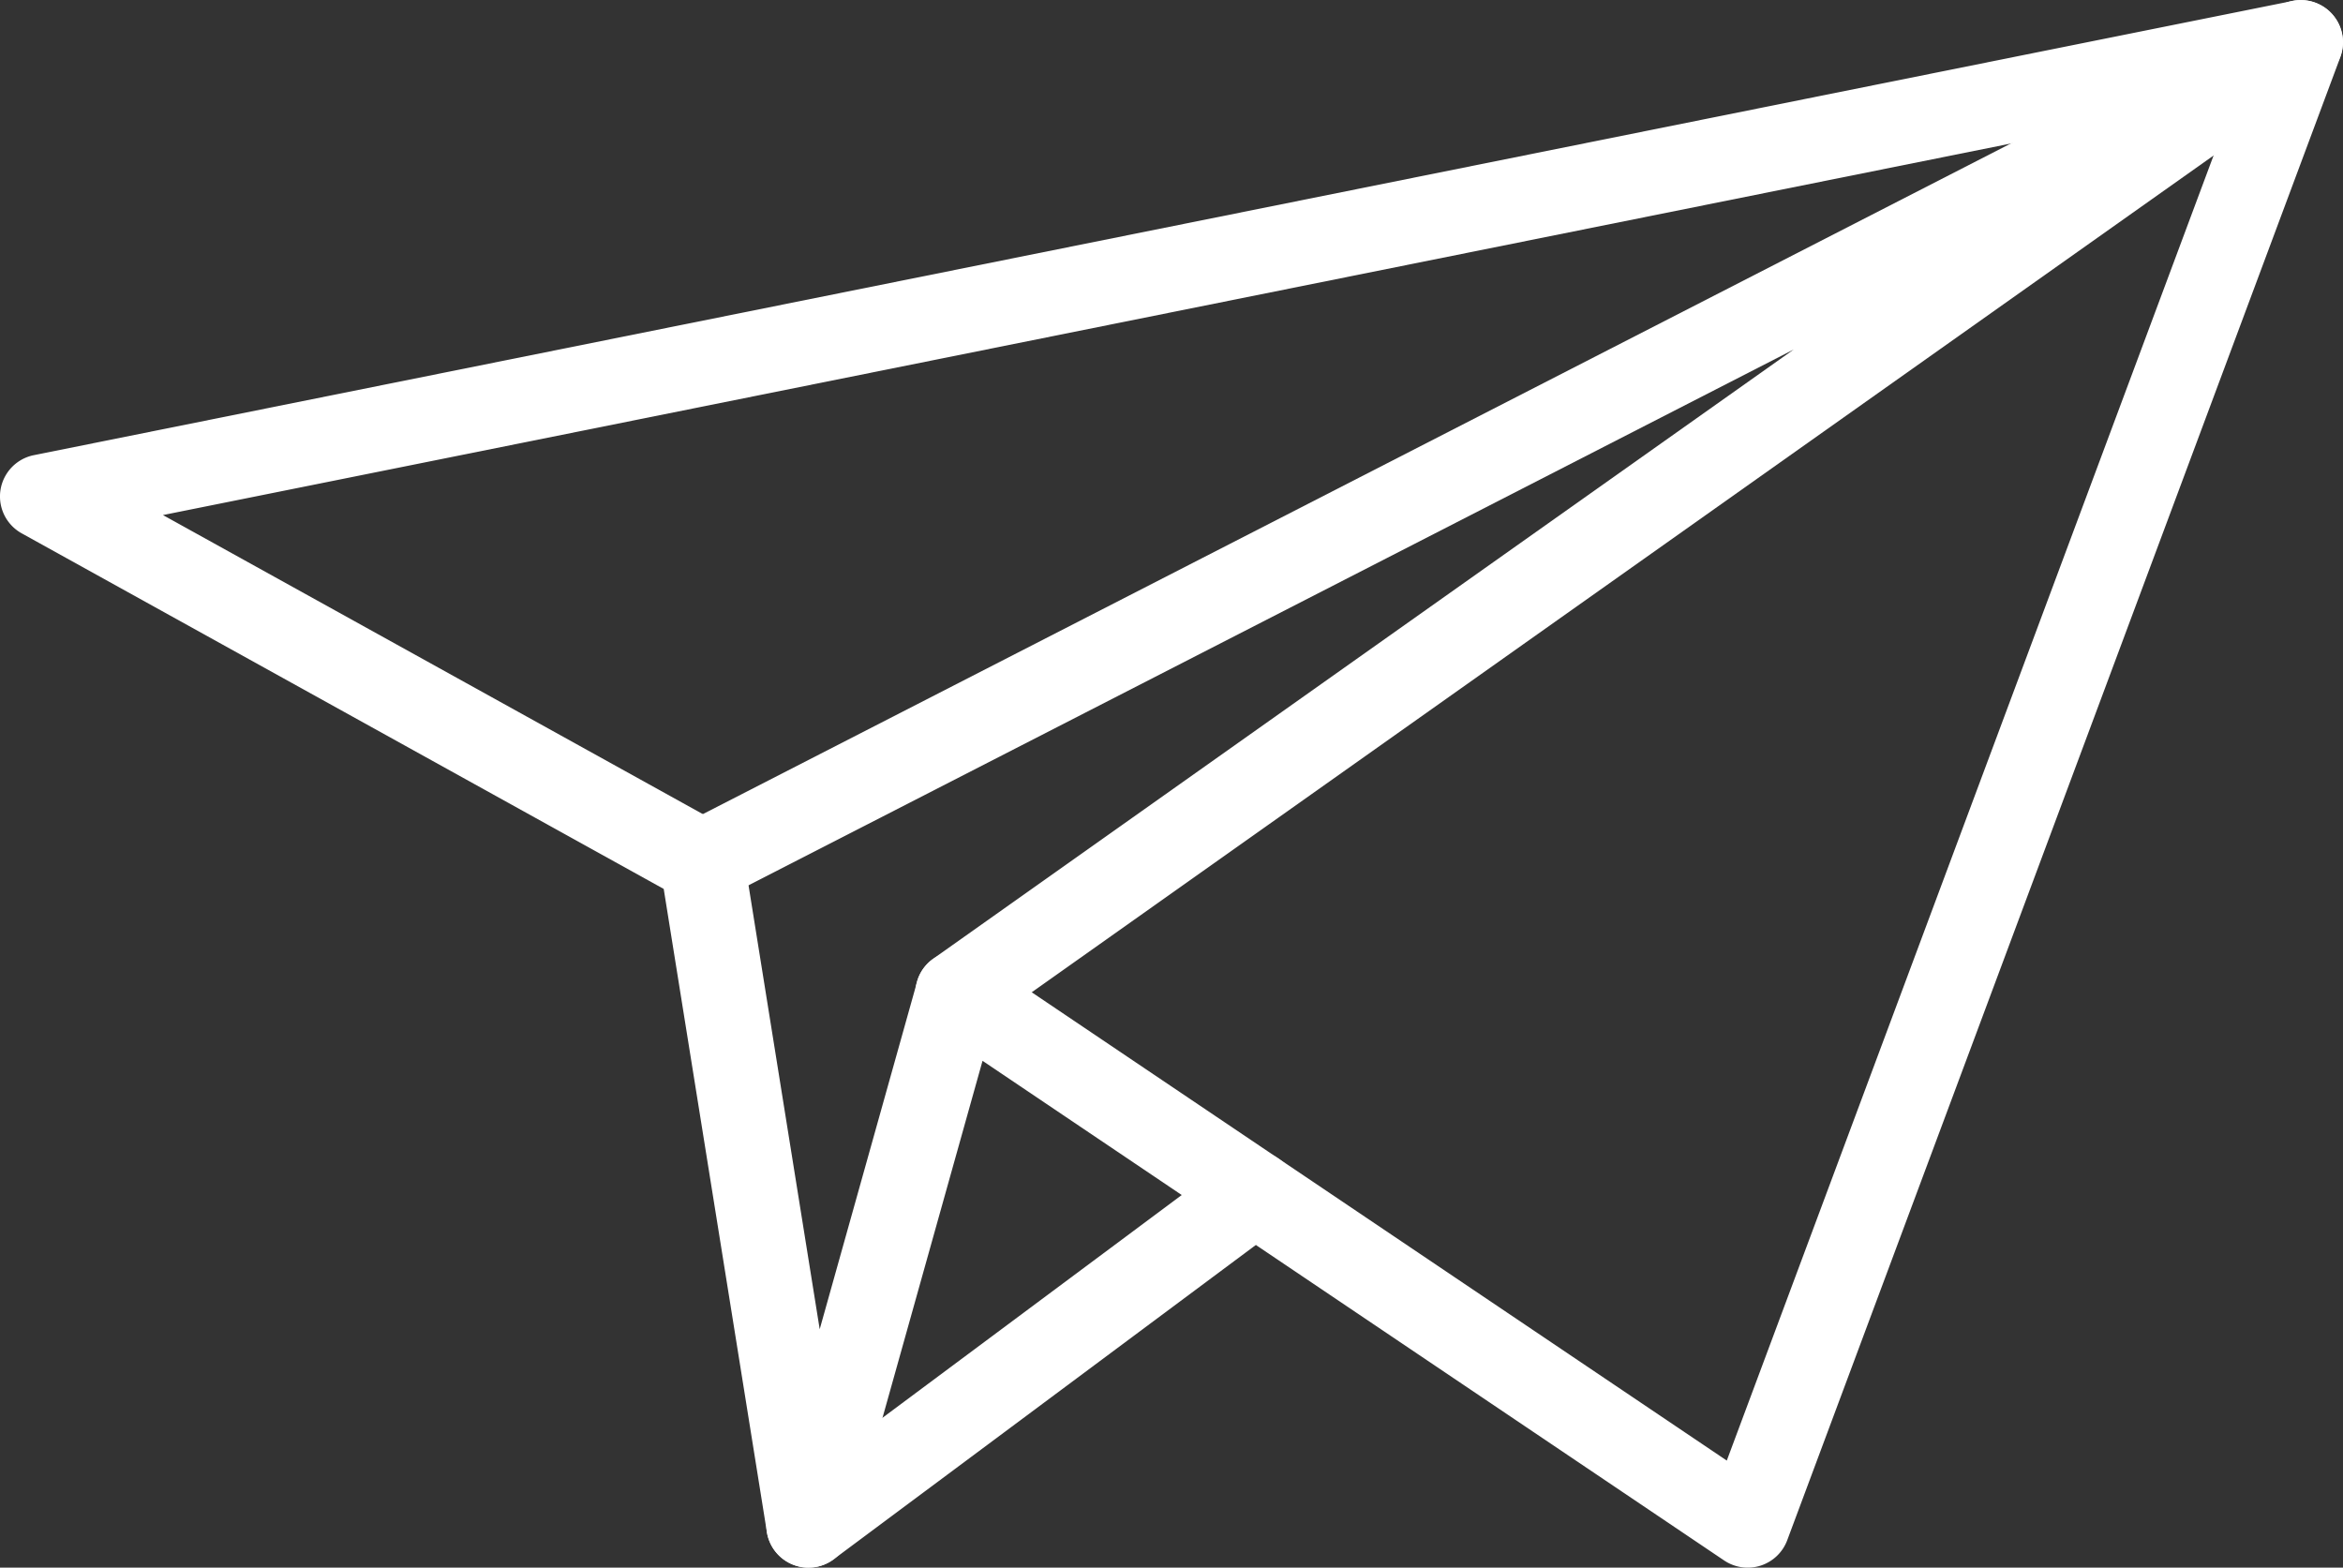
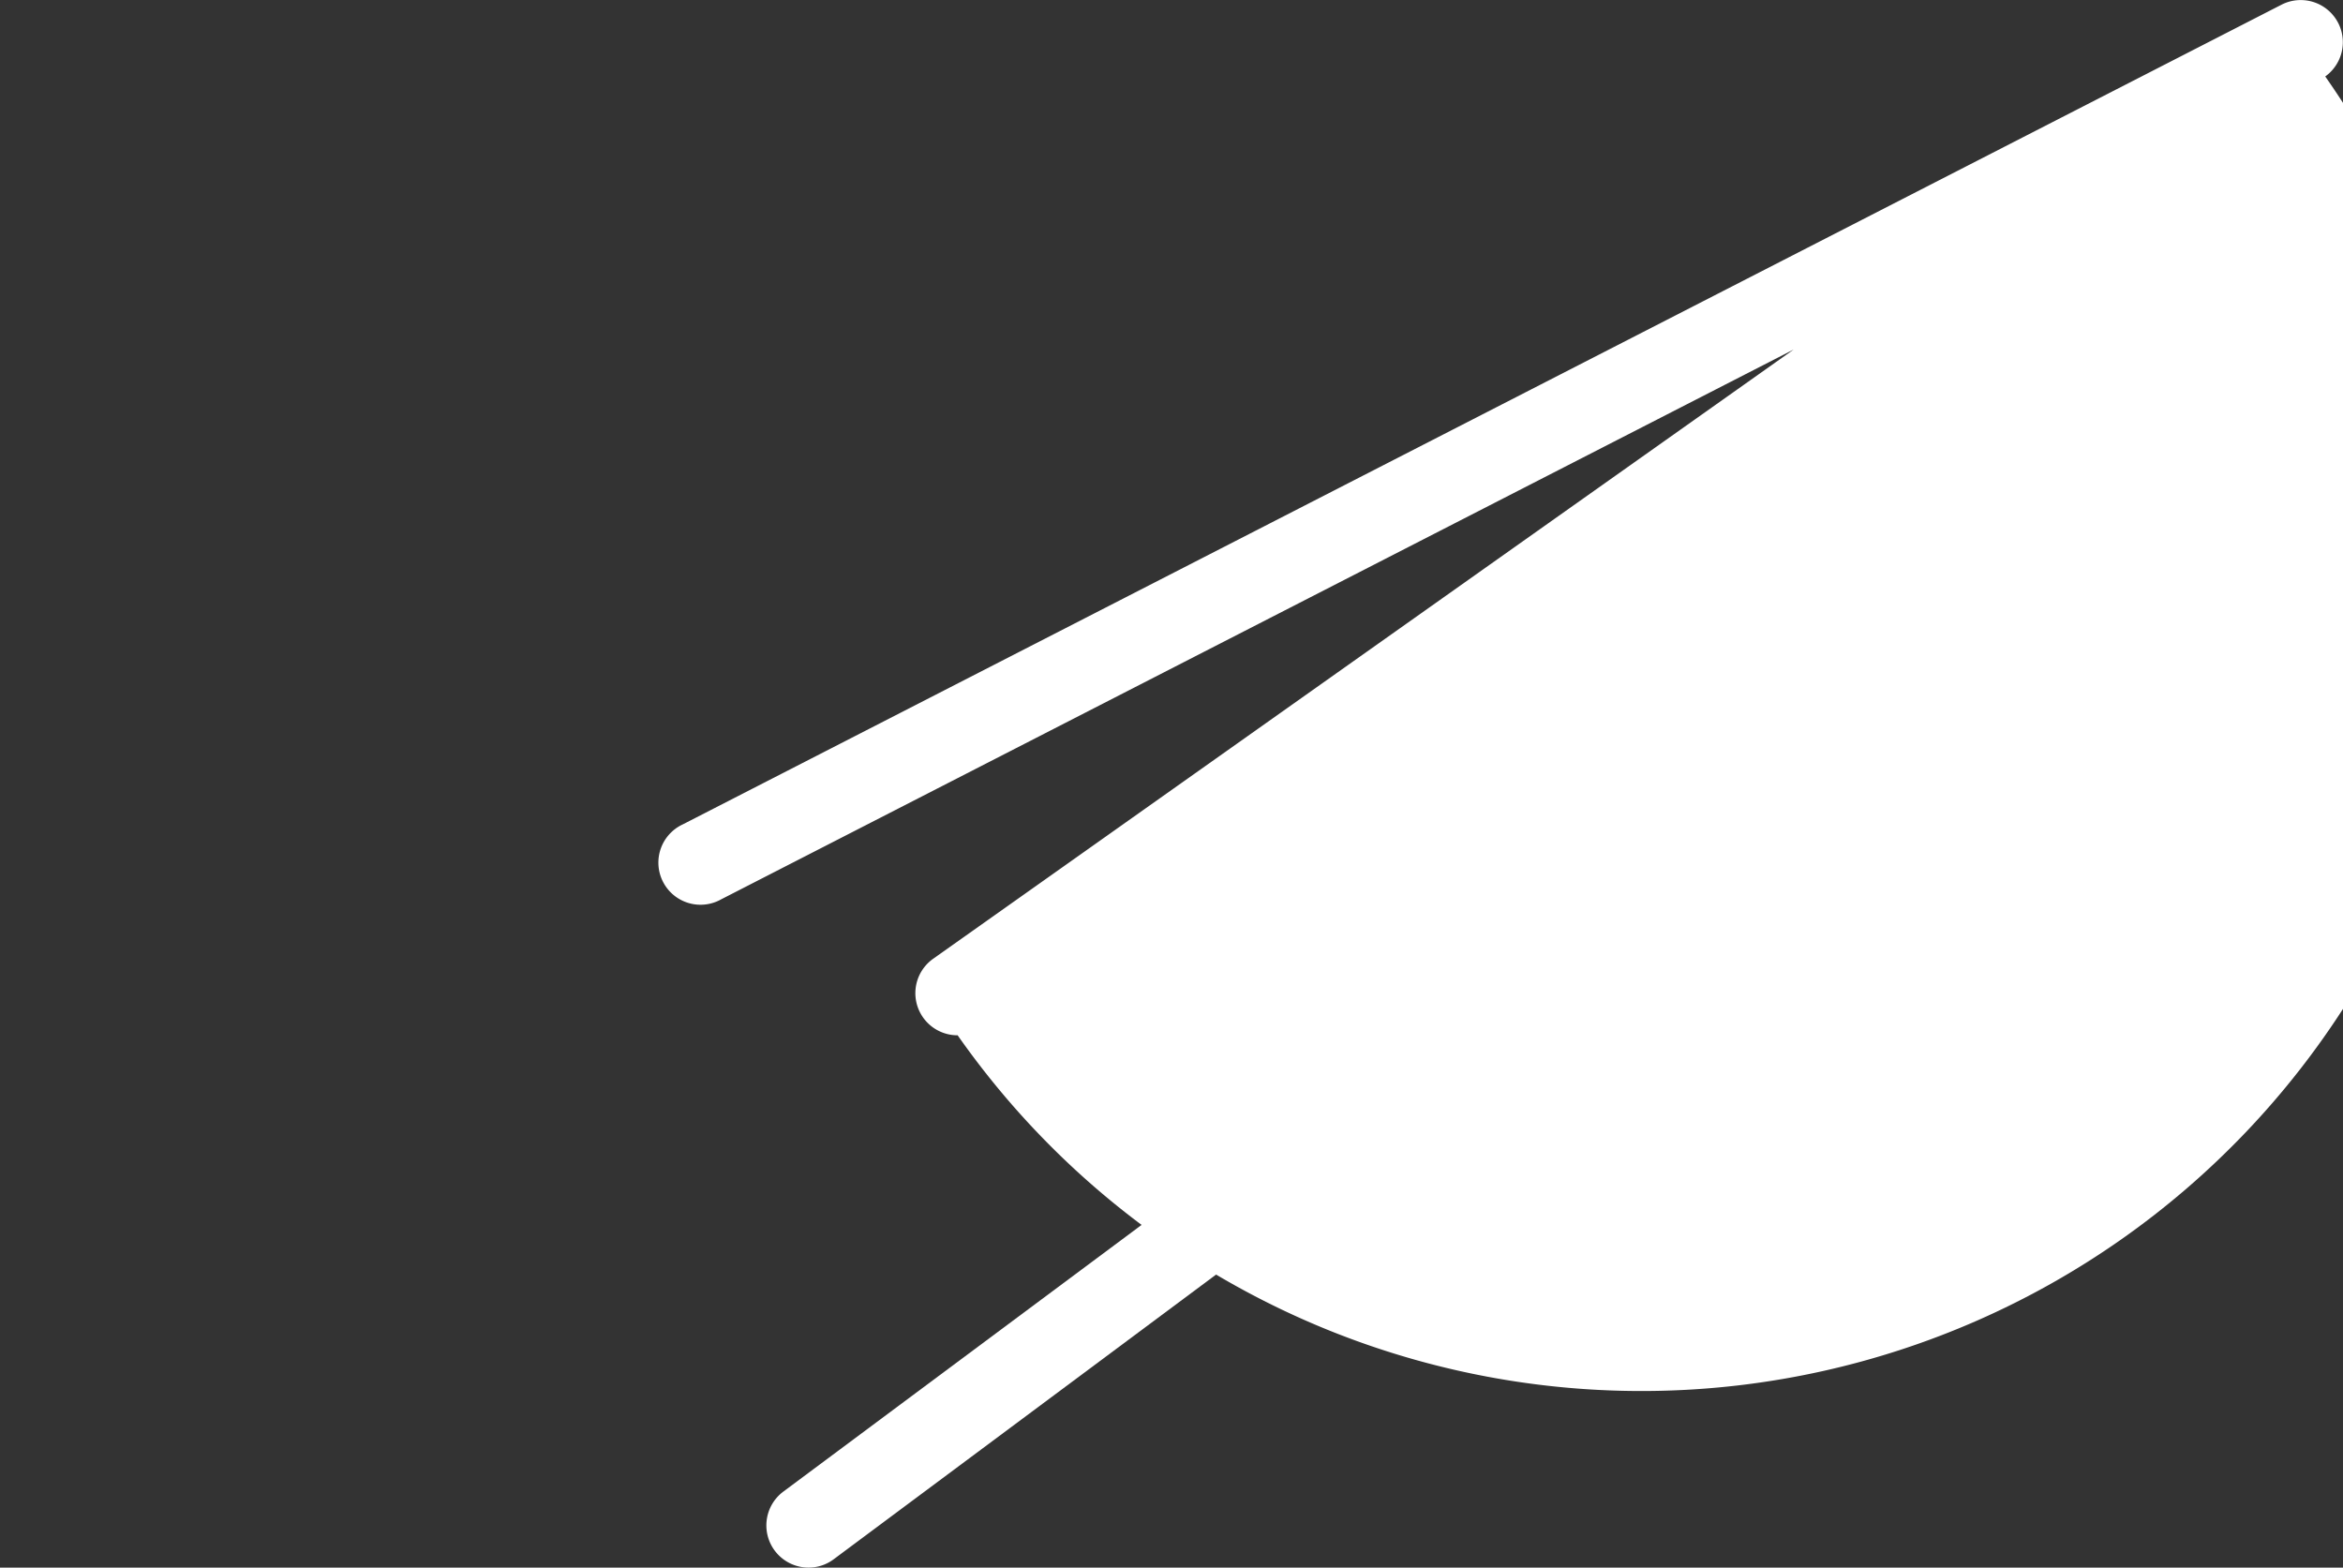
<svg xmlns="http://www.w3.org/2000/svg" width="48.935" height="32.739" viewBox="0 0 48.935 32.739">
  <rect x="0" y="0" width="48.935" height="32.739" fill="#333333" stroke="none" />
  <g id="Group_25" data-name="Group 25" transform="translate(-1189.973 -1071.166)">
    <g id="Group_22" data-name="Group 22">
-       <path id="Path_35" data-name="Path 35" d="M1206.86,1103.905l-.05,0a.882.882,0,0,1-.82-.74l-2.155-13.434-13.408-7.426a.88.88,0,0,1,.253-1.633l47.173-9.486a.881.881,0,0,1,1,1.171l-11.553,30.977a.881.881,0,0,1-1.317.422l-15.489-10.435-2.786,9.942A.881.881,0,0,1,1206.86,1103.905Zm3.114-12.877a.873.873,0,0,1,.491.15l15.573,10.492,10.611-28.447-43.273,8.7,11.687,6.473a.88.88,0,0,1,.443.631l1.587,9.9,2.033-7.254a.875.875,0,0,1,.543-.589A.892.892,0,0,1,1209.974,1091.028Z" fill="#fff" />
-     </g>
+       </g>
    <g id="Group_23" data-name="Group 23">
-       <path id="Path_36" data-name="Path 36" d="M1209.974,1092.788a.88.88,0,0,1-.509-1.6l17.971-12.723-22.4,11.483a.88.88,0,1,1-.8-1.566l33.39-17.119a.88.88,0,0,1,.911,1.5l-28.053,19.861A.875.875,0,0,1,1209.974,1092.788Z" fill="#fff" />
+       <path id="Path_36" data-name="Path 36" d="M1209.974,1092.788a.88.88,0,0,1-.509-1.6l17.971-12.723-22.4,11.483a.88.88,0,1,1-.8-1.566l33.39-17.119a.88.88,0,0,1,.911,1.5A.875.875,0,0,1,1209.974,1092.788Z" fill="#fff" />
    </g>
    <g id="Group_24" data-name="Group 24">
      <path id="Path_37" data-name="Path 37" d="M1206.86,1103.905a.881.881,0,0,1-.527-1.587l9.318-6.936a.88.88,0,1,1,1.052,1.412l-9.317,6.936A.874.874,0,0,1,1206.86,1103.905Z" fill="#fff" />
    </g>
  </g>
</svg>